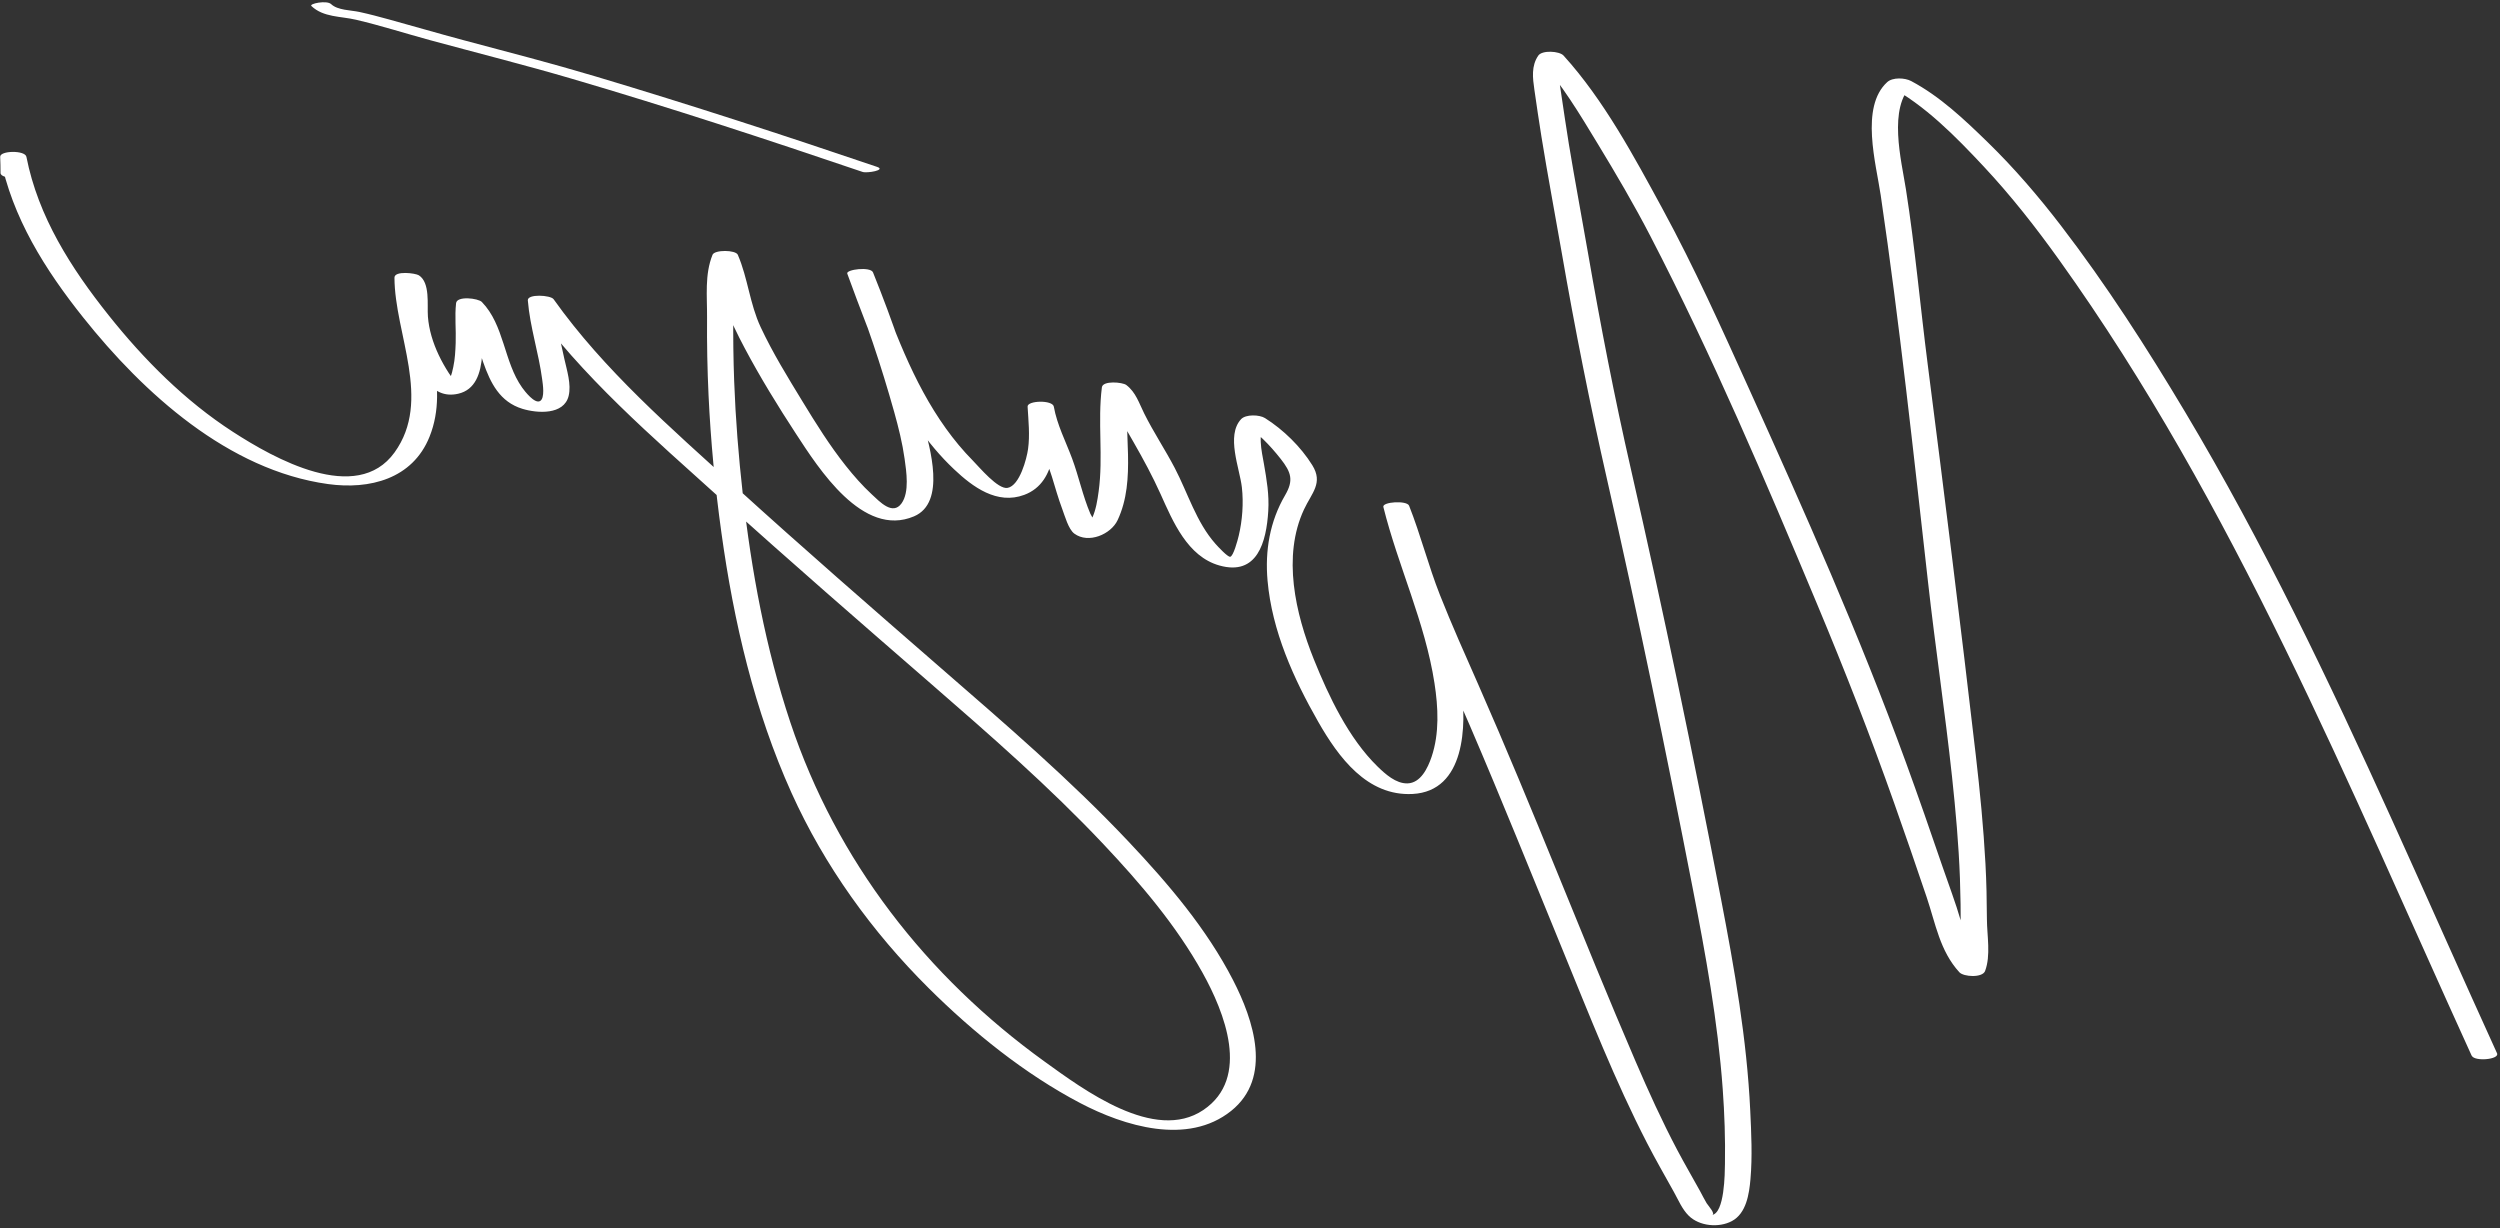
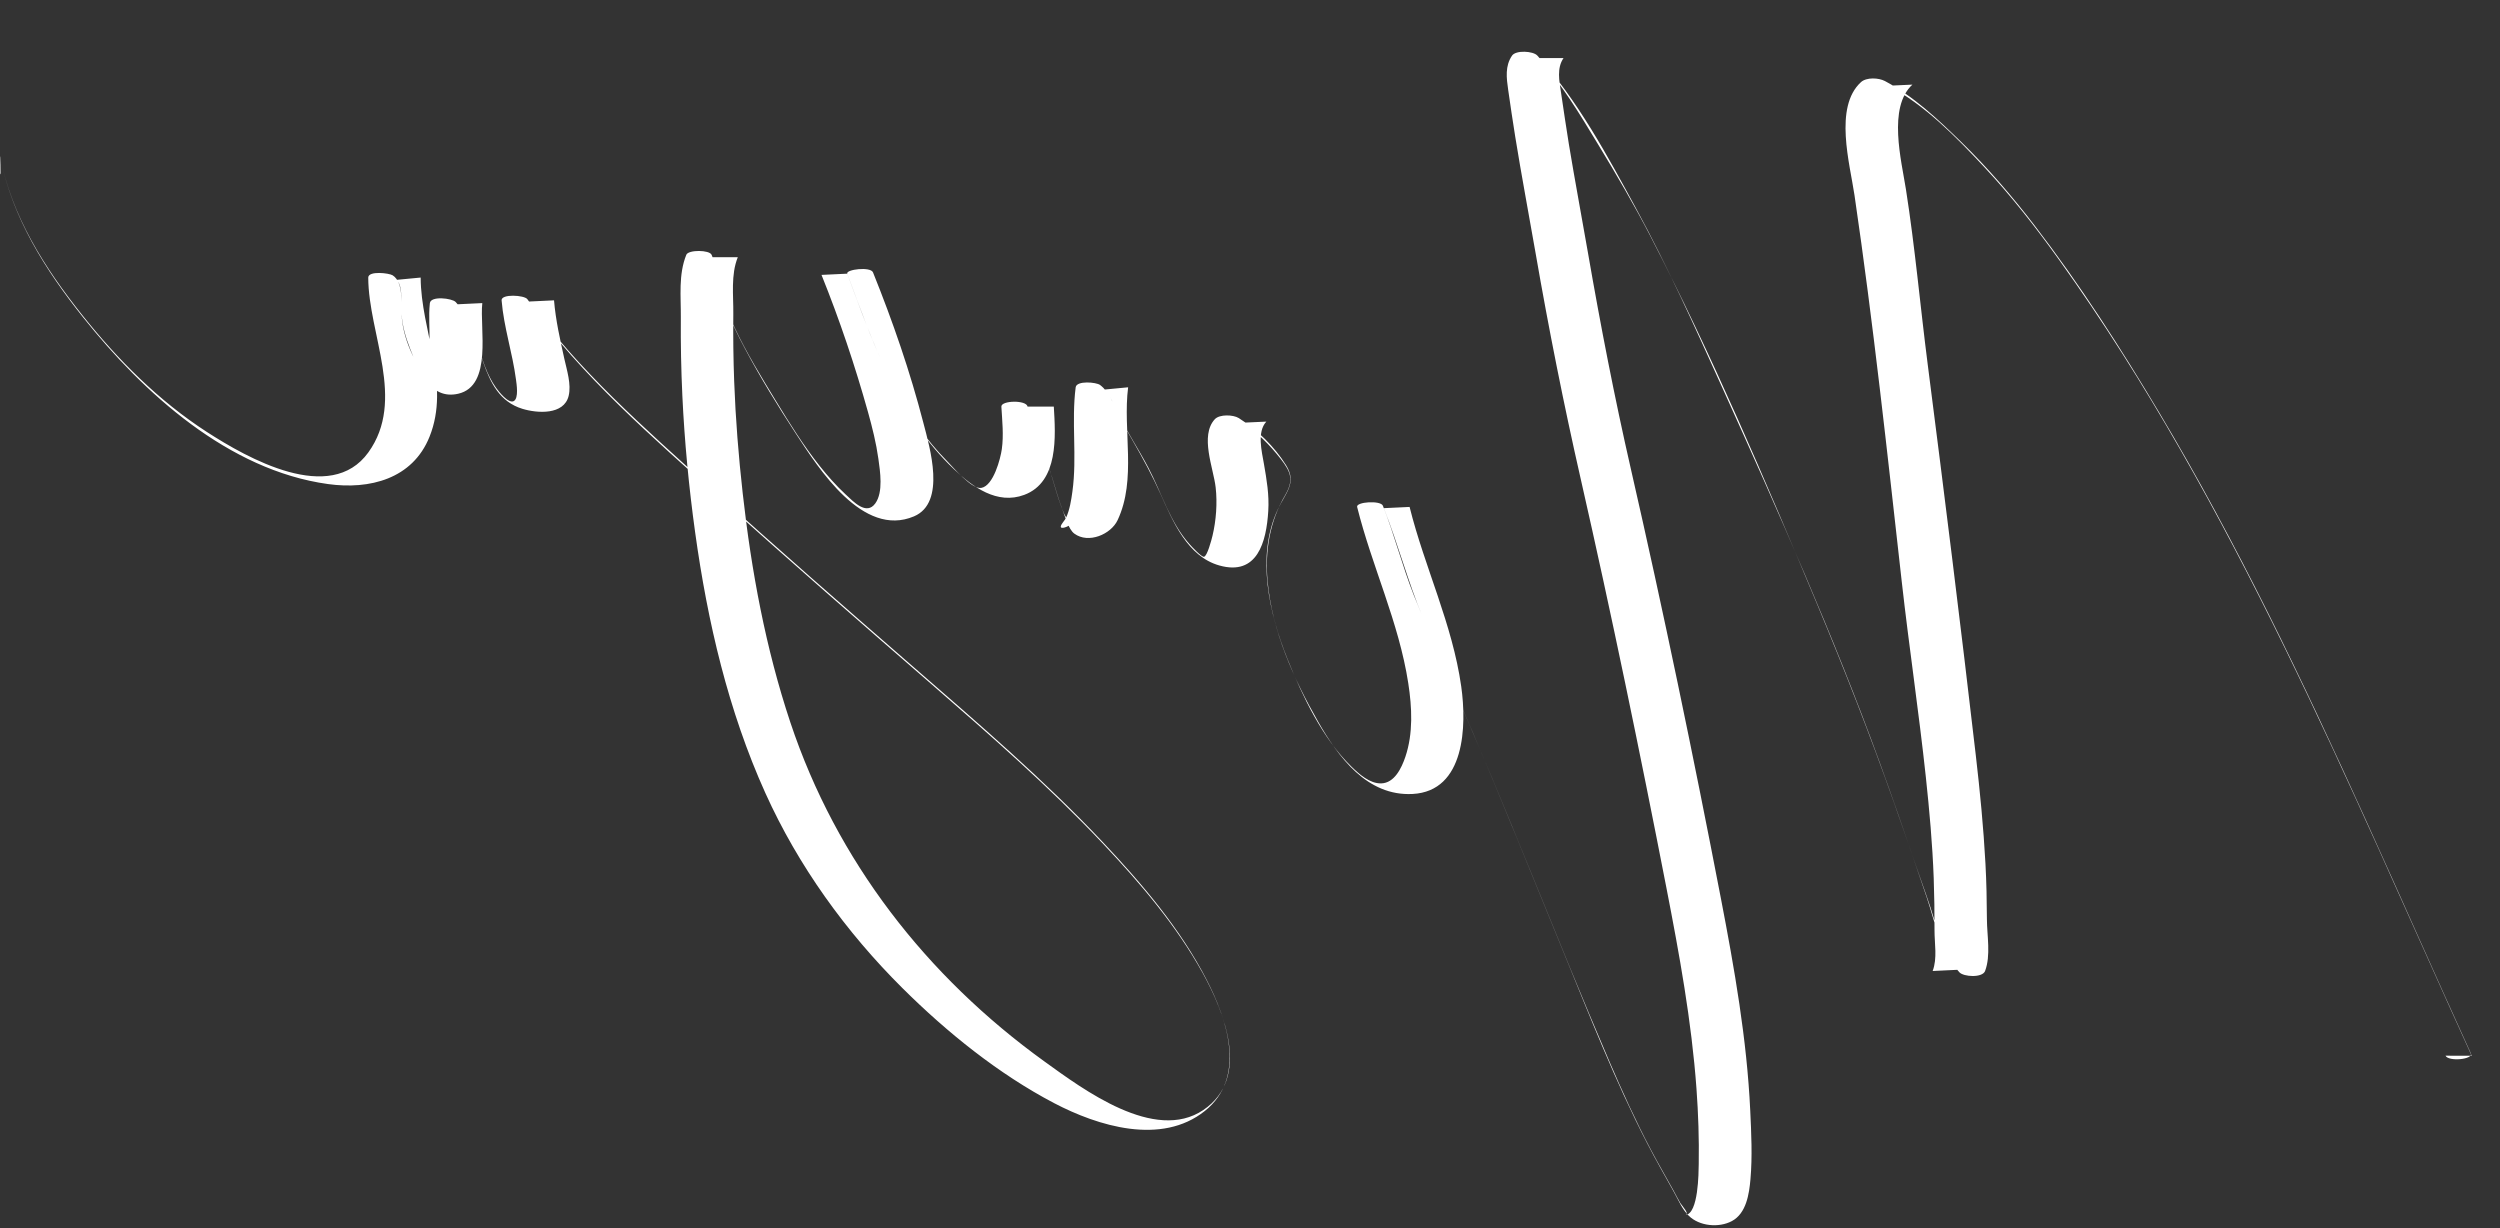
<svg xmlns="http://www.w3.org/2000/svg" fill="#ffffff" height="650.6" preserveAspectRatio="xMidYMid meet" version="1" viewBox="-0.1 -1.2 1324.4 650.6" width="1324.4" zoomAndPan="magnify">
  <rect x="-0.1" y="-1.2" width="1324.4" height="650.6" fill="#333333" stroke="none" />
  <g>
    <g id="change1_1">
-       <path d="M1309.3,558.09c-65.57-143.96-125.79-292.02-218.41-421.41-12.38-17.3-25.53-34.1-40.07-49.65-14.81-15.83-31.19-32.58-50.49-42.82,4.23-.19,8.46-.39,12.69-.58-13.17,12.05-5.81,40.28-3.43,55.47,4.83,30.79,7.59,62.02,11.56,92.93,8.85,68.89,17.45,137.87,25.45,206.86,2.21,19.09,4.08,38.24,5.12,57.43,.53,9.77,.72,19.56,.77,29.35,.04,8.81,2.14,19.25-.97,27.53-1.39,3.7-11.36,3.15-13.64,.65-10.32-11.32-12.54-25.61-17.29-39.71-5.64-16.71-11.39-33.39-17.27-50.02-12.51-35.41-26.18-70.37-40.68-105.02-27.48-65.7-55.64-131.95-88.42-195.2-8.64-16.68-18.11-32.81-27.86-48.86-9.59-15.81-19.06-31.74-31.54-45.49h13.39c-3.66,5.32-2.28,12.1-1.37,18.08,1.39,9.14,2.66,18.3,4.17,27.43,3.19,19.31,6.81,38.54,10.16,57.83,6.65,38.35,14.03,76.39,22.7,114.33,17.26,75.51,33.07,151.58,47.72,227.64,7.14,37.09,13.74,74.46,15.52,112.26,.57,11.97,1.17,24.38,.12,36.36-.69,7.81-2.17,18.1-9.85,22.2-6.9,3.69-17.21,2.71-22.82-2.8-3.53-3.47-5.51-8.34-7.88-12.59-4.77-8.58-9.66-17.08-14.16-25.81-17.06-33.05-30.65-67.96-44.75-102.34-16.25-39.61-32.18-79.37-49.09-118.7-8.32-19.34-17.1-38.48-25.17-57.93-7.84-18.88-13-38.57-20.5-57.51,4.55-.22,9.09-.43,13.64-.65,7.99,32.08,22.67,62.01,27.35,95.07,2.94,20.77,2.11,55.54-25.77,56.99-24.09,1.26-39.28-19.49-49.99-38.24-13.09-22.93-24.49-48.17-26.84-74.77-1.4-15.93,1.2-31.39,9.3-45.25,4.59-7.86,3.29-12.09-2.35-19.27-5.75-7.31-12.4-14.17-20.28-19.15,4.23-.19,8.46-.39,12.69-.58-5.08,5.47-2.4,15.87-1.27,22.43,1.47,8.54,2.82,16.22,2.29,24.95-1,16.5-5.83,34.49-25.89,28.84-16.94-4.77-24.61-23.29-31.18-37.88-4.26-9.45-9.1-18.39-14.25-27.38-2.95-5.15-6.04-10.28-8.59-15.64-1.99-4.18-3.43-9.34-7.27-12.27,4.31-.41,8.63-.82,12.94-1.23-2.92,22.77,4.62,48.78-5.59,70.41-3.53,7.48-15.44,12.63-22.92,7.1-3.12-2.3-5.05-9.47-6.38-12.99-2.12-5.63-3.72-11.43-5.49-17.17-3.84-12.52-10.57-24.18-12.88-37.13h13.89c.92,15.5,2.67,39.91-15.64,46.76-14.42,5.39-27.28-4.17-37.19-13.53-29.36-27.72-42.93-66.72-56.59-103.67-.82-2.21,12.34-3.87,13.64-.65,10.49,26.04,19.64,52.52,26.68,79.71,3.37,13,12.2,42.22-4.95,49.52-27.18,11.57-50.62-25.5-62.5-43.67-9.63-14.74-18.97-29.91-27.22-45.47-3.78-7.14-7.47-14.51-10.14-22.15-2.98-8.52-3.29-17.67-6.89-26h13.39c-3.77,9.41-2.27,20.12-2.38,30.07-.13,11.9,.02,23.81,.46,35.71,.73,19.84,2.32,39.66,4.53,59.39,4.58,41.05,12.14,82.01,25.22,121.25,24.45,73.34,72.11,134.58,134.58,179.63,20.7,14.93,58.44,43.13,84.21,25.74,25.24-17.03,11.15-51.92-.44-72.76-13.97-25.13-32.89-47.28-52.53-68.12-28.56-30.29-59.97-57.69-91.36-84.97-37.31-32.42-74.66-64.83-111.32-97.99-35.86-32.43-73.79-64.8-101.96-104.44,4.55-.22,9.09-.43,13.64-.65,.87,10.55,3.21,20.75,5.48,31.06,1.3,5.9,3.76,13.44,2.26,19.57-2.51,10.22-16.63,9.25-24.52,6.83-23.87-7.34-19.78-39.89-34.86-55.35,4.55-.22,9.09-.43,13.64-.65-1.47,13.29,5.57,43.87-12.81,48.03-14.77,3.34-20.89-12.35-25.45-23.94-2.43-6.18-4.18-12.28-4.55-18.9-.22-3.89,.95-15.07-2.78-17.49,4.31-.41,8.63-.82,12.94-1.23,.11,28.2,15.88,56.44,4.69,84.34-8.97,22.35-31.72,28.11-53.76,25.06-52.81-7.3-97.75-48.15-129.65-88.19C23.87,141.76,6.32,114.06,0,81.87H13.89c.13,2.86,.19,5.69,.18,8.54,0,3.47-13.9,3.5-13.89,0,0-2.86-.05-5.69-.18-8.54-.15-3.32,13.18-3.6,13.89,0,6.23,31.75,23.66,58.96,43.55,83.93,18.78,23.57,40.44,45.33,65.83,61.76,21.66,14.02,65.55,38.84,85.66,10.9,19.96-27.73,.05-62.56-.06-92.58-.01-3.8,11.15-2.39,12.94-1.23,6.09,3.93,4.31,15.67,4.78,21.86,1.06,13.93,8.54,27.73,17.24,38.38-2.23-.59-4.46-1.19-6.7-1.78-2.16,.1,.85-3.35,1.22-4.13,.85-1.81,1.28-3.87,1.69-5.81,.89-4.16,1.11-8.47,1.26-12.7,.25-6.98-.56-14.12,.21-21.06,.44-4.02,11.74-2.6,13.64-.65,11.93,12.23,11.64,31.71,21.36,45.37,1.46,2.05,6.59,8.63,9.42,7.16,2.8-1.45,1.49-9.23,1.2-11.48-1.85-14.11-6.44-27.6-7.61-41.87-.3-3.59,12.1-2.81,13.64-.65,26.71,37.59,62.29,68.4,96.24,99.25,35.85,32.58,72.42,64.39,108.98,96.18,34.06,29.62,68.41,59.09,99.42,91.97,20.95,22.21,41.32,46.07,55.36,73.4,10.84,21.1,21,51.56-1.06,69.23-23.04,18.45-56.69,8.03-79.94-4.16-29.43-15.43-56.81-37.56-80.28-60.89-29.99-29.81-55.23-64.8-72.65-103.39-19.66-43.57-30.62-90.7-37.16-137.89-3.34-24.07-5.66-48.35-6.8-72.63-.65-13.77-.91-27.56-.8-41.34,.09-11.2-1.34-22.69,2.9-33.25,1.09-2.73,12.25-2.64,13.39,0,5.37,12.44,6.29,25.9,12.12,38.36,6.38,13.62,14.29,26.45,22.11,39.27,7.15,11.72,14.43,23.41,22.98,34.17,4.22,5.31,8.75,10.47,13.73,15.09,4.22,3.91,11.09,11.37,15.8,4.81,4.29-5.98,2.55-16.96,1.62-23.63-1.16-8.35-3.22-16.56-5.48-24.67-6.92-24.74-15.04-48.89-24.65-72.74,4.55-.22,9.09-.43,13.64-.65,10.45,28.29,20.65,57.33,38.4,82.04,4.31,6,9.04,11.72,14.24,16.98,3.47,3.51,13.34,15.43,18.43,14.46,6.43-1.22,10.12-15.52,10.82-20.55,1.03-7.43,.2-15.05-.24-22.5-.19-3.27,13.24-3.64,13.89,0,1.74,9.72,6.29,18.34,9.7,27.52,3.56,9.6,5.63,19.74,9.64,29.19,.36,.85,3.14,5.36,2.86,6.03-.23,.55-4.94,2.64-4.6,.64,.21-1.25,2.19-3.19,2.78-4.48,1.97-4.32,2.73-9.31,3.37-13.97,2.52-18.31-.61-36.96,1.72-55.15,.47-3.7,10.96-2.74,12.94-1.23,5.04,3.84,6.73,9.57,9.47,15.07,4.91,9.88,11.07,19.1,16.18,28.87,6.99,13.37,11.39,28.68,21.55,40.17,1.41,1.6,6.49,7.05,7.82,6.89,1.68-.2,3.96-8.75,4.53-11.15,1.94-8.12,2.61-17.31,1.67-25.62-1.14-10.1-8.5-27.42-.43-36.12,2.49-2.68,9.76-2.43,12.69-.58,9.72,6.14,18.95,15.16,25.04,24.94,5.89,9.46-.28,14.66-4.38,23.45-11.59,24.85-4.52,55.21,5.22,79.43,7.87,19.57,18.42,41.8,33.69,56.71,4.14,4.04,9.79,9.15,15.89,8.99,6.99-.19,10.76-8.08,12.79-14.09,4.19-12.44,3.51-26.19,1.53-38.97-5-32.41-19.23-61.84-27.09-93.39-.68-2.72,12.48-3.59,13.64-.65,6.14,15.52,10.2,31.74,16.34,47.29,6.31,15.97,13.35,31.64,20.27,47.35,14.64,33.24,28.48,66.82,42.21,100.45,13.52,33.13,26.97,66.3,41.12,99.18,6.86,15.95,14.02,31.72,22.14,47.08,3.87,7.32,8.05,14.47,12.05,21.72,1.18,2.14,2.23,4.36,3.5,6.44,.74,1.22,5.18,5.99,2.68,6.24,6.89-.71,6.94-22.4,7.02-27.01,.23-13.27-.23-26.59-1.19-39.82-2.6-35.87-9.09-71.33-15.95-106.58-14.06-72.23-29-144.51-45.32-216.26-9.06-39.82-16.99-79.67-23.97-119.91-3.57-20.57-7.47-41.08-10.79-61.69-1.33-8.24-2.53-16.51-3.73-24.78-.91-6.3-1.72-12.66,2.06-18.16,2.04-2.97,11.18-2.44,13.39,0,21.31,23.49,37.37,53.51,52.45,81.25,16.83,30.97,31.27,63.15,45.79,95.25,29.48,65.2,58.62,130.74,83.14,198,6.69,18.35,13.09,36.8,19.41,55.28,3.25,9.5,6.91,18.99,9.68,28.65,2.87,10,5.44,18.02,12.59,25.87-4.55,.22-9.09,.43-13.64,.65,2.55-6.77,.96-14.45,.98-21.63,.02-9.18-.09-18.36-.42-27.54-.66-17.93-2.27-35.84-4.18-53.67-3.7-34.44-8.86-68.71-12.72-103.14-7.68-68.29-15.07-136.97-25.06-204.95-2.43-16.55-11.04-46.72,3.42-59.95,2.91-2.66,9.38-2.34,12.69-.58,15.37,8.16,28.32,20.49,40.7,32.55,13.98,13.63,26.71,28.48,38.6,43.96,24.1,31.4,45.64,64.97,65.92,98.94,41.38,69.31,76.14,142.3,109.44,215.76,18.69,41.22,36.95,82.64,55.72,123.83,1.51,3.32-11.91,4.54-13.39,1.29h0Z" />
-       <path d="M456.87,89.88c-51.11-17.34-102.62-34.3-154.43-49.48-24.79-7.26-49.85-13.56-74.77-20.34-13.06-3.56-25.99-7.71-39.17-10.8-8.18-1.92-17.24-1.21-23.64-7.27-1.31-1.24,8.13-3.2,10.45-1.01,3.49,3.31,10.47,3.17,15,4.16,5.28,1.14,10.52,2.55,15.73,3.98,13.07,3.57,26.06,7.41,39.16,10.9,23.51,6.26,47.06,12.35,70.37,19.32,49.91,14.92,99.62,31.12,148.95,47.86,5.03,1.71-5.3,3.48-7.66,2.68h0Z" />
+       <path d="M1309.3,558.09c-65.57-143.96-125.79-292.02-218.41-421.41-12.38-17.3-25.53-34.1-40.07-49.65-14.81-15.83-31.19-32.58-50.49-42.82,4.23-.19,8.46-.39,12.69-.58-13.17,12.05-5.81,40.28-3.43,55.47,4.83,30.79,7.59,62.02,11.56,92.93,8.85,68.89,17.45,137.87,25.45,206.86,2.21,19.09,4.08,38.24,5.12,57.43,.53,9.77,.72,19.56,.77,29.35,.04,8.81,2.14,19.25-.97,27.53-1.39,3.7-11.36,3.15-13.64,.65-10.32-11.32-12.54-25.61-17.29-39.71-5.64-16.71-11.39-33.39-17.27-50.02-12.51-35.41-26.18-70.37-40.68-105.02-27.48-65.7-55.64-131.95-88.42-195.2-8.64-16.68-18.11-32.81-27.86-48.86-9.59-15.81-19.06-31.74-31.54-45.49h13.39c-3.66,5.32-2.28,12.1-1.37,18.08,1.39,9.14,2.66,18.3,4.17,27.43,3.19,19.31,6.81,38.54,10.16,57.83,6.65,38.35,14.03,76.39,22.7,114.33,17.26,75.51,33.07,151.58,47.72,227.64,7.14,37.09,13.74,74.46,15.52,112.26,.57,11.97,1.17,24.38,.12,36.36-.69,7.81-2.17,18.1-9.85,22.2-6.9,3.69-17.21,2.71-22.82-2.8-3.53-3.47-5.51-8.34-7.88-12.59-4.77-8.58-9.66-17.08-14.16-25.81-17.06-33.05-30.65-67.96-44.75-102.34-16.25-39.61-32.18-79.37-49.09-118.7-8.32-19.34-17.1-38.48-25.17-57.93-7.84-18.88-13-38.57-20.5-57.51,4.55-.22,9.09-.43,13.64-.65,7.99,32.08,22.67,62.01,27.35,95.07,2.94,20.77,2.11,55.54-25.77,56.99-24.09,1.26-39.28-19.49-49.99-38.24-13.09-22.93-24.49-48.17-26.84-74.77-1.4-15.93,1.2-31.39,9.3-45.25,4.59-7.86,3.29-12.09-2.35-19.27-5.75-7.31-12.4-14.17-20.28-19.15,4.23-.19,8.46-.39,12.69-.58-5.08,5.47-2.4,15.87-1.27,22.43,1.47,8.54,2.82,16.22,2.29,24.95-1,16.5-5.83,34.49-25.89,28.84-16.94-4.77-24.61-23.29-31.18-37.88-4.26-9.45-9.1-18.39-14.25-27.38-2.95-5.15-6.04-10.28-8.59-15.64-1.99-4.18-3.43-9.34-7.27-12.27,4.31-.41,8.63-.82,12.94-1.23-2.92,22.77,4.62,48.78-5.59,70.41-3.53,7.48-15.44,12.63-22.92,7.1-3.12-2.3-5.05-9.47-6.38-12.99-2.12-5.63-3.72-11.43-5.49-17.17-3.84-12.52-10.57-24.18-12.88-37.13h13.89c.92,15.5,2.67,39.91-15.64,46.76-14.42,5.39-27.28-4.17-37.19-13.53-29.36-27.72-42.93-66.72-56.59-103.67-.82-2.21,12.34-3.87,13.64-.65,10.49,26.04,19.64,52.52,26.68,79.71,3.37,13,12.2,42.22-4.95,49.52-27.18,11.57-50.62-25.5-62.5-43.67-9.63-14.74-18.97-29.91-27.22-45.47-3.78-7.14-7.47-14.51-10.14-22.15-2.98-8.52-3.29-17.67-6.89-26h13.39c-3.77,9.41-2.27,20.12-2.38,30.07-.13,11.9,.02,23.81,.46,35.71,.73,19.84,2.32,39.66,4.53,59.39,4.58,41.05,12.14,82.01,25.22,121.25,24.45,73.34,72.11,134.58,134.58,179.63,20.7,14.93,58.44,43.13,84.21,25.74,25.24-17.03,11.15-51.92-.44-72.76-13.97-25.13-32.89-47.28-52.53-68.12-28.56-30.29-59.97-57.69-91.36-84.97-37.31-32.42-74.66-64.83-111.32-97.99-35.86-32.43-73.79-64.8-101.96-104.44,4.55-.22,9.09-.43,13.64-.65,.87,10.55,3.21,20.75,5.48,31.06,1.3,5.9,3.76,13.44,2.26,19.57-2.51,10.22-16.63,9.25-24.52,6.83-23.87-7.34-19.78-39.89-34.86-55.35,4.55-.22,9.09-.43,13.64-.65-1.47,13.29,5.57,43.87-12.81,48.03-14.77,3.34-20.89-12.35-25.45-23.94-2.43-6.18-4.18-12.28-4.55-18.9-.22-3.89,.95-15.07-2.78-17.49,4.31-.41,8.63-.82,12.94-1.23,.11,28.2,15.88,56.44,4.69,84.34-8.97,22.35-31.72,28.11-53.76,25.06-52.81-7.3-97.75-48.15-129.65-88.19C23.87,141.76,6.32,114.06,0,81.87c.13,2.86,.19,5.69,.18,8.54,0,3.47-13.9,3.5-13.89,0,0-2.86-.05-5.69-.18-8.54-.15-3.32,13.18-3.6,13.89,0,6.23,31.75,23.66,58.96,43.55,83.93,18.78,23.57,40.44,45.33,65.83,61.76,21.66,14.02,65.55,38.84,85.66,10.9,19.96-27.73,.05-62.56-.06-92.58-.01-3.8,11.15-2.39,12.94-1.23,6.09,3.93,4.31,15.67,4.78,21.86,1.06,13.93,8.54,27.73,17.24,38.38-2.23-.59-4.46-1.19-6.7-1.78-2.16,.1,.85-3.35,1.22-4.13,.85-1.81,1.28-3.87,1.69-5.81,.89-4.16,1.11-8.47,1.26-12.7,.25-6.98-.56-14.12,.21-21.06,.44-4.02,11.74-2.6,13.64-.65,11.93,12.23,11.64,31.71,21.36,45.37,1.46,2.05,6.59,8.63,9.42,7.16,2.8-1.45,1.49-9.23,1.2-11.48-1.85-14.11-6.44-27.6-7.61-41.87-.3-3.59,12.1-2.81,13.64-.65,26.71,37.59,62.29,68.4,96.24,99.25,35.85,32.58,72.42,64.39,108.98,96.18,34.06,29.62,68.41,59.09,99.42,91.97,20.95,22.21,41.32,46.07,55.36,73.4,10.84,21.1,21,51.56-1.06,69.23-23.04,18.45-56.69,8.03-79.94-4.16-29.43-15.43-56.81-37.56-80.28-60.89-29.99-29.81-55.23-64.8-72.65-103.39-19.66-43.57-30.62-90.7-37.16-137.89-3.34-24.07-5.66-48.35-6.8-72.63-.65-13.77-.91-27.56-.8-41.34,.09-11.2-1.34-22.69,2.9-33.25,1.09-2.73,12.25-2.64,13.39,0,5.37,12.44,6.29,25.9,12.12,38.36,6.38,13.62,14.29,26.45,22.11,39.27,7.15,11.72,14.43,23.41,22.98,34.17,4.22,5.31,8.75,10.47,13.73,15.09,4.22,3.91,11.09,11.37,15.8,4.81,4.29-5.98,2.55-16.96,1.62-23.63-1.16-8.35-3.22-16.56-5.48-24.67-6.92-24.74-15.04-48.89-24.65-72.74,4.55-.22,9.09-.43,13.64-.65,10.45,28.29,20.65,57.33,38.4,82.04,4.31,6,9.04,11.72,14.24,16.98,3.47,3.51,13.34,15.43,18.43,14.46,6.43-1.22,10.12-15.52,10.82-20.55,1.03-7.43,.2-15.05-.24-22.5-.19-3.27,13.24-3.64,13.89,0,1.74,9.72,6.29,18.34,9.7,27.52,3.56,9.6,5.63,19.74,9.64,29.19,.36,.85,3.14,5.36,2.86,6.03-.23,.55-4.94,2.64-4.6,.64,.21-1.25,2.19-3.19,2.78-4.48,1.97-4.32,2.73-9.31,3.37-13.97,2.52-18.31-.61-36.96,1.72-55.15,.47-3.7,10.96-2.74,12.94-1.23,5.04,3.84,6.73,9.57,9.47,15.07,4.91,9.88,11.07,19.1,16.18,28.87,6.99,13.37,11.39,28.68,21.55,40.17,1.41,1.6,6.49,7.05,7.82,6.89,1.68-.2,3.96-8.75,4.53-11.15,1.94-8.12,2.61-17.31,1.67-25.62-1.14-10.1-8.5-27.42-.43-36.12,2.49-2.68,9.76-2.43,12.69-.58,9.72,6.14,18.95,15.16,25.04,24.94,5.89,9.46-.28,14.66-4.38,23.45-11.59,24.85-4.52,55.21,5.22,79.43,7.87,19.57,18.42,41.8,33.69,56.71,4.14,4.04,9.79,9.15,15.89,8.99,6.99-.19,10.76-8.08,12.79-14.09,4.19-12.44,3.51-26.19,1.53-38.97-5-32.41-19.23-61.84-27.09-93.39-.68-2.72,12.48-3.59,13.64-.65,6.14,15.52,10.2,31.74,16.34,47.29,6.31,15.97,13.35,31.64,20.27,47.35,14.64,33.24,28.48,66.82,42.21,100.45,13.52,33.13,26.97,66.3,41.12,99.18,6.86,15.95,14.02,31.72,22.14,47.08,3.87,7.32,8.05,14.47,12.05,21.72,1.18,2.14,2.23,4.36,3.5,6.44,.74,1.22,5.18,5.99,2.68,6.24,6.89-.71,6.94-22.4,7.02-27.01,.23-13.27-.23-26.59-1.19-39.82-2.6-35.87-9.09-71.33-15.95-106.58-14.06-72.23-29-144.51-45.32-216.26-9.06-39.82-16.99-79.67-23.97-119.91-3.57-20.57-7.47-41.08-10.79-61.69-1.33-8.24-2.53-16.51-3.73-24.78-.91-6.3-1.72-12.66,2.06-18.16,2.04-2.97,11.18-2.44,13.39,0,21.31,23.49,37.37,53.51,52.45,81.25,16.83,30.97,31.27,63.15,45.79,95.25,29.48,65.2,58.62,130.74,83.14,198,6.69,18.35,13.09,36.8,19.41,55.28,3.25,9.5,6.91,18.99,9.68,28.65,2.87,10,5.44,18.02,12.59,25.87-4.55,.22-9.09,.43-13.64,.65,2.55-6.77,.96-14.45,.98-21.63,.02-9.18-.09-18.36-.42-27.54-.66-17.93-2.27-35.84-4.18-53.67-3.7-34.44-8.86-68.71-12.72-103.14-7.68-68.29-15.07-136.97-25.06-204.95-2.43-16.55-11.04-46.72,3.42-59.95,2.91-2.66,9.38-2.34,12.69-.58,15.37,8.16,28.32,20.49,40.7,32.55,13.98,13.63,26.71,28.48,38.6,43.96,24.1,31.4,45.64,64.97,65.92,98.94,41.38,69.31,76.14,142.3,109.44,215.76,18.69,41.22,36.95,82.64,55.72,123.83,1.51,3.32-11.91,4.54-13.39,1.29h0Z" />
    </g>
  </g>
</svg>